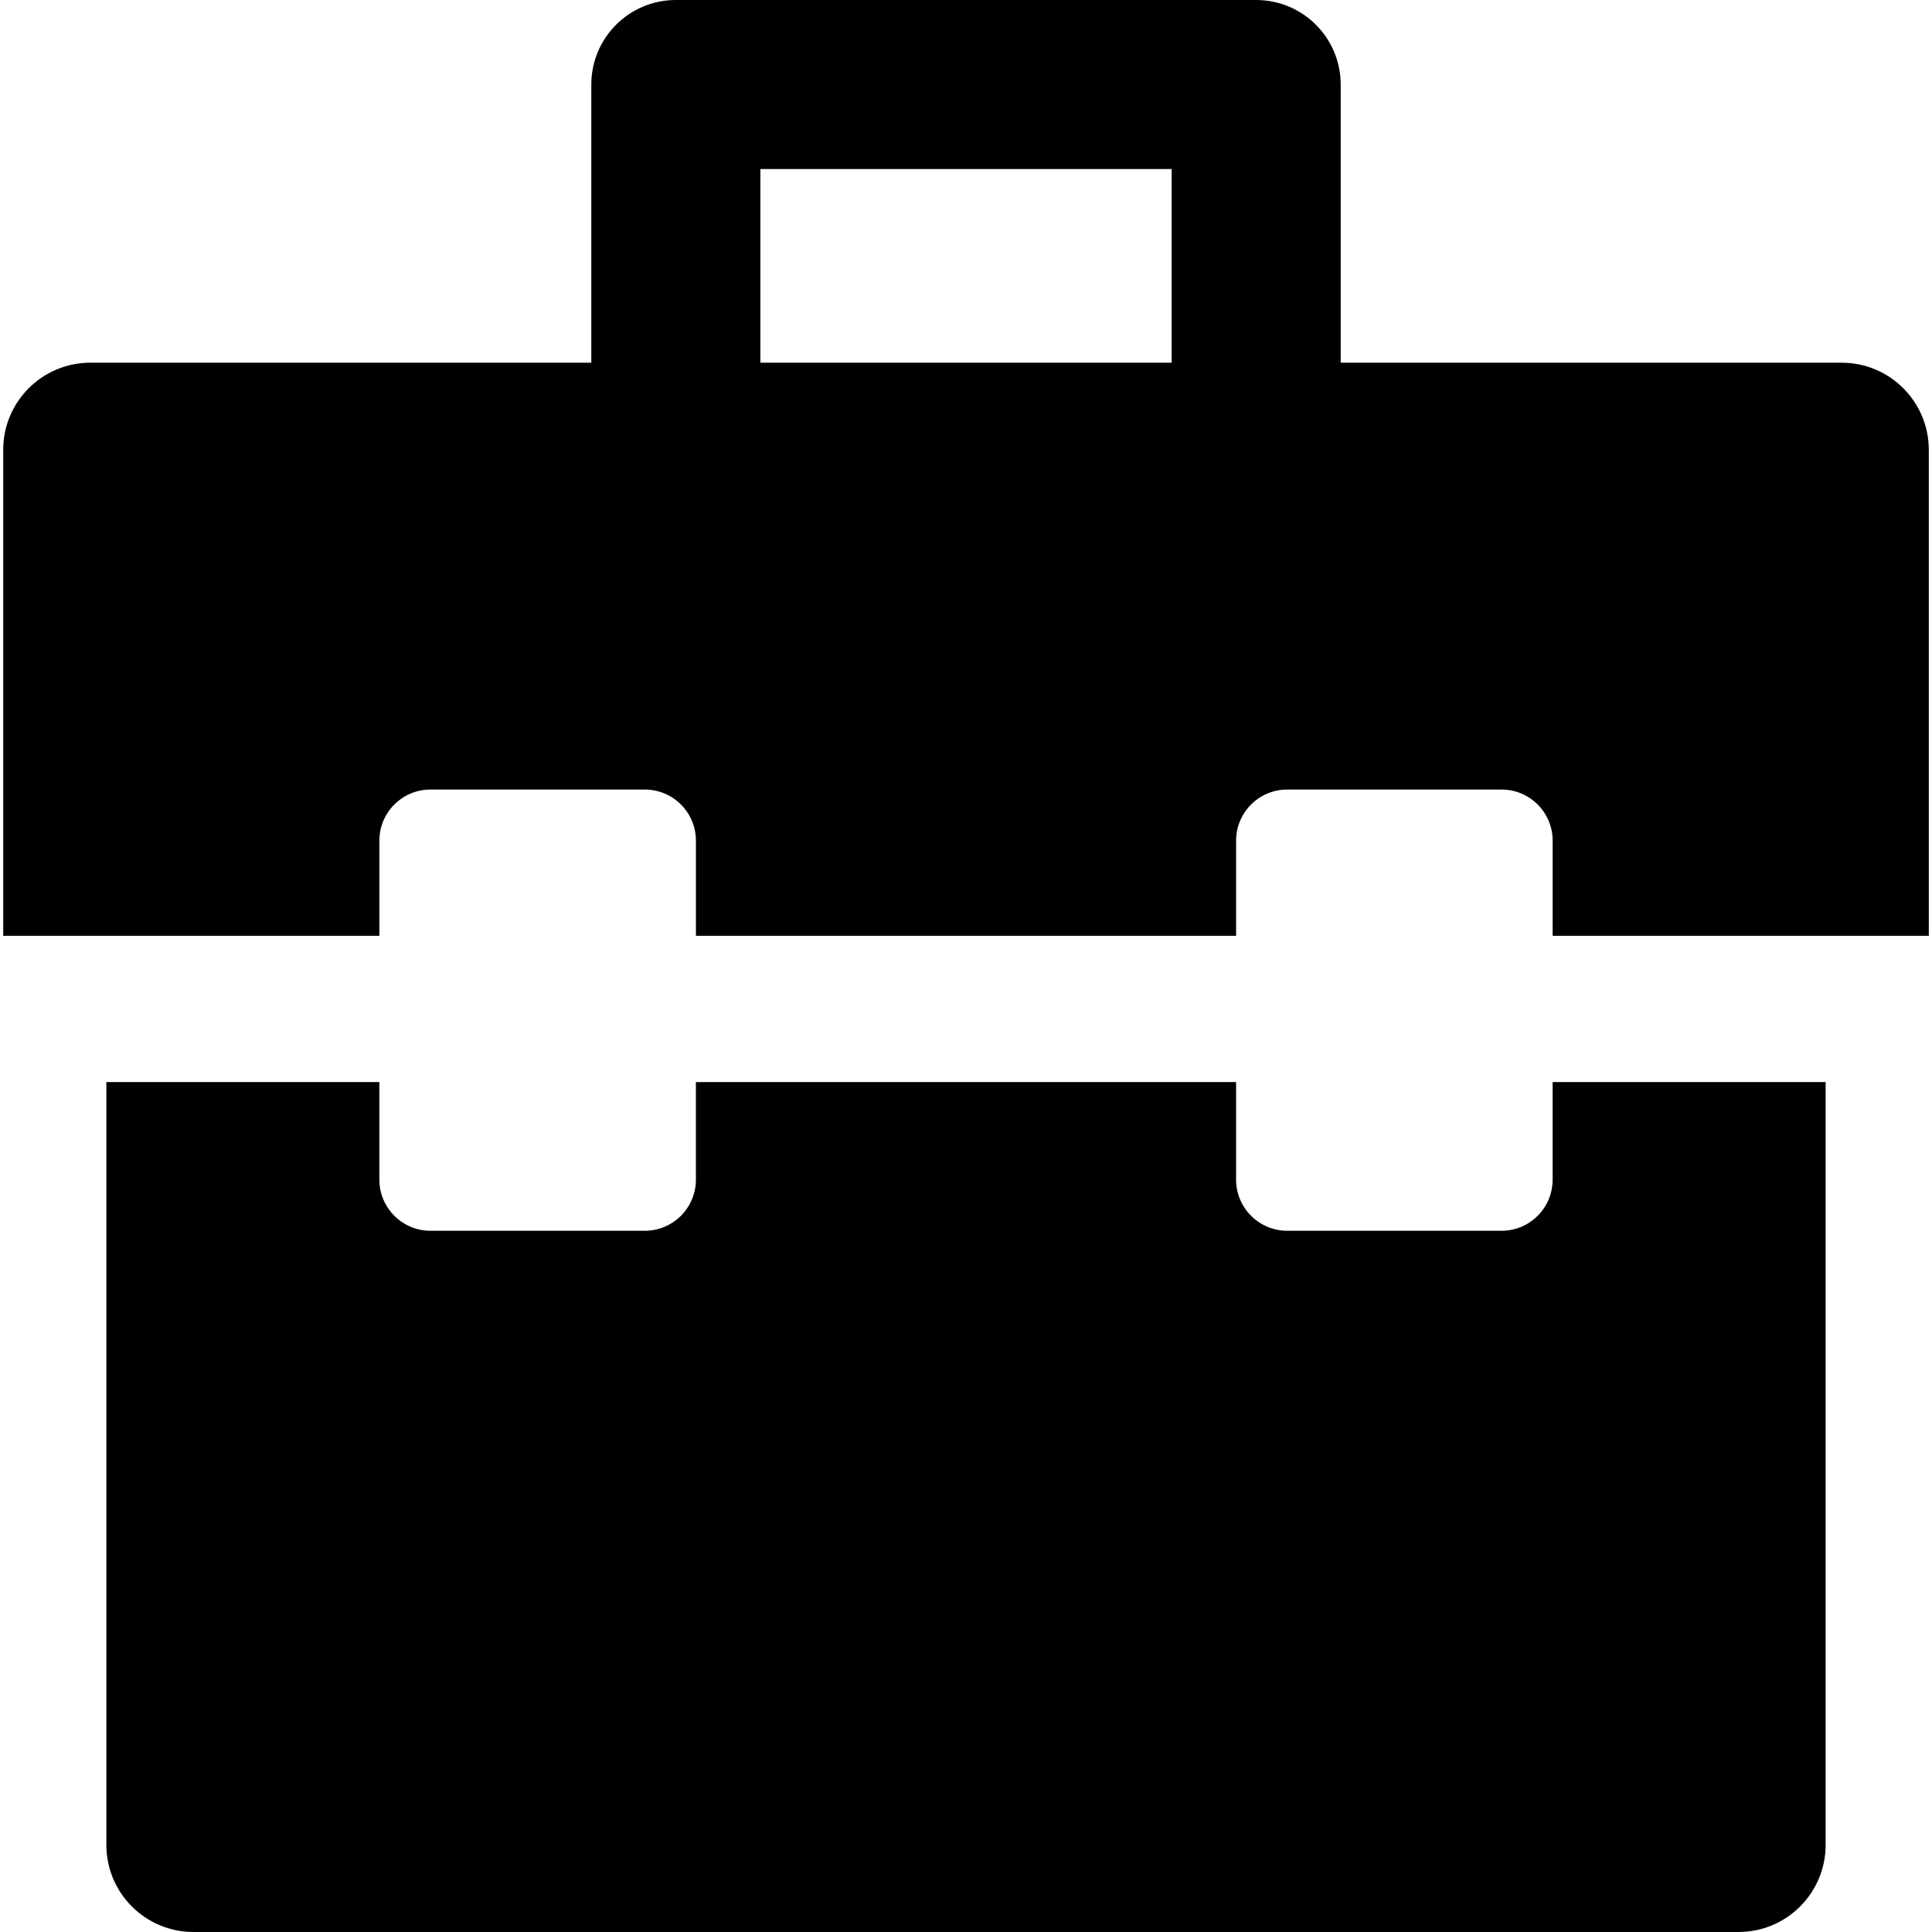
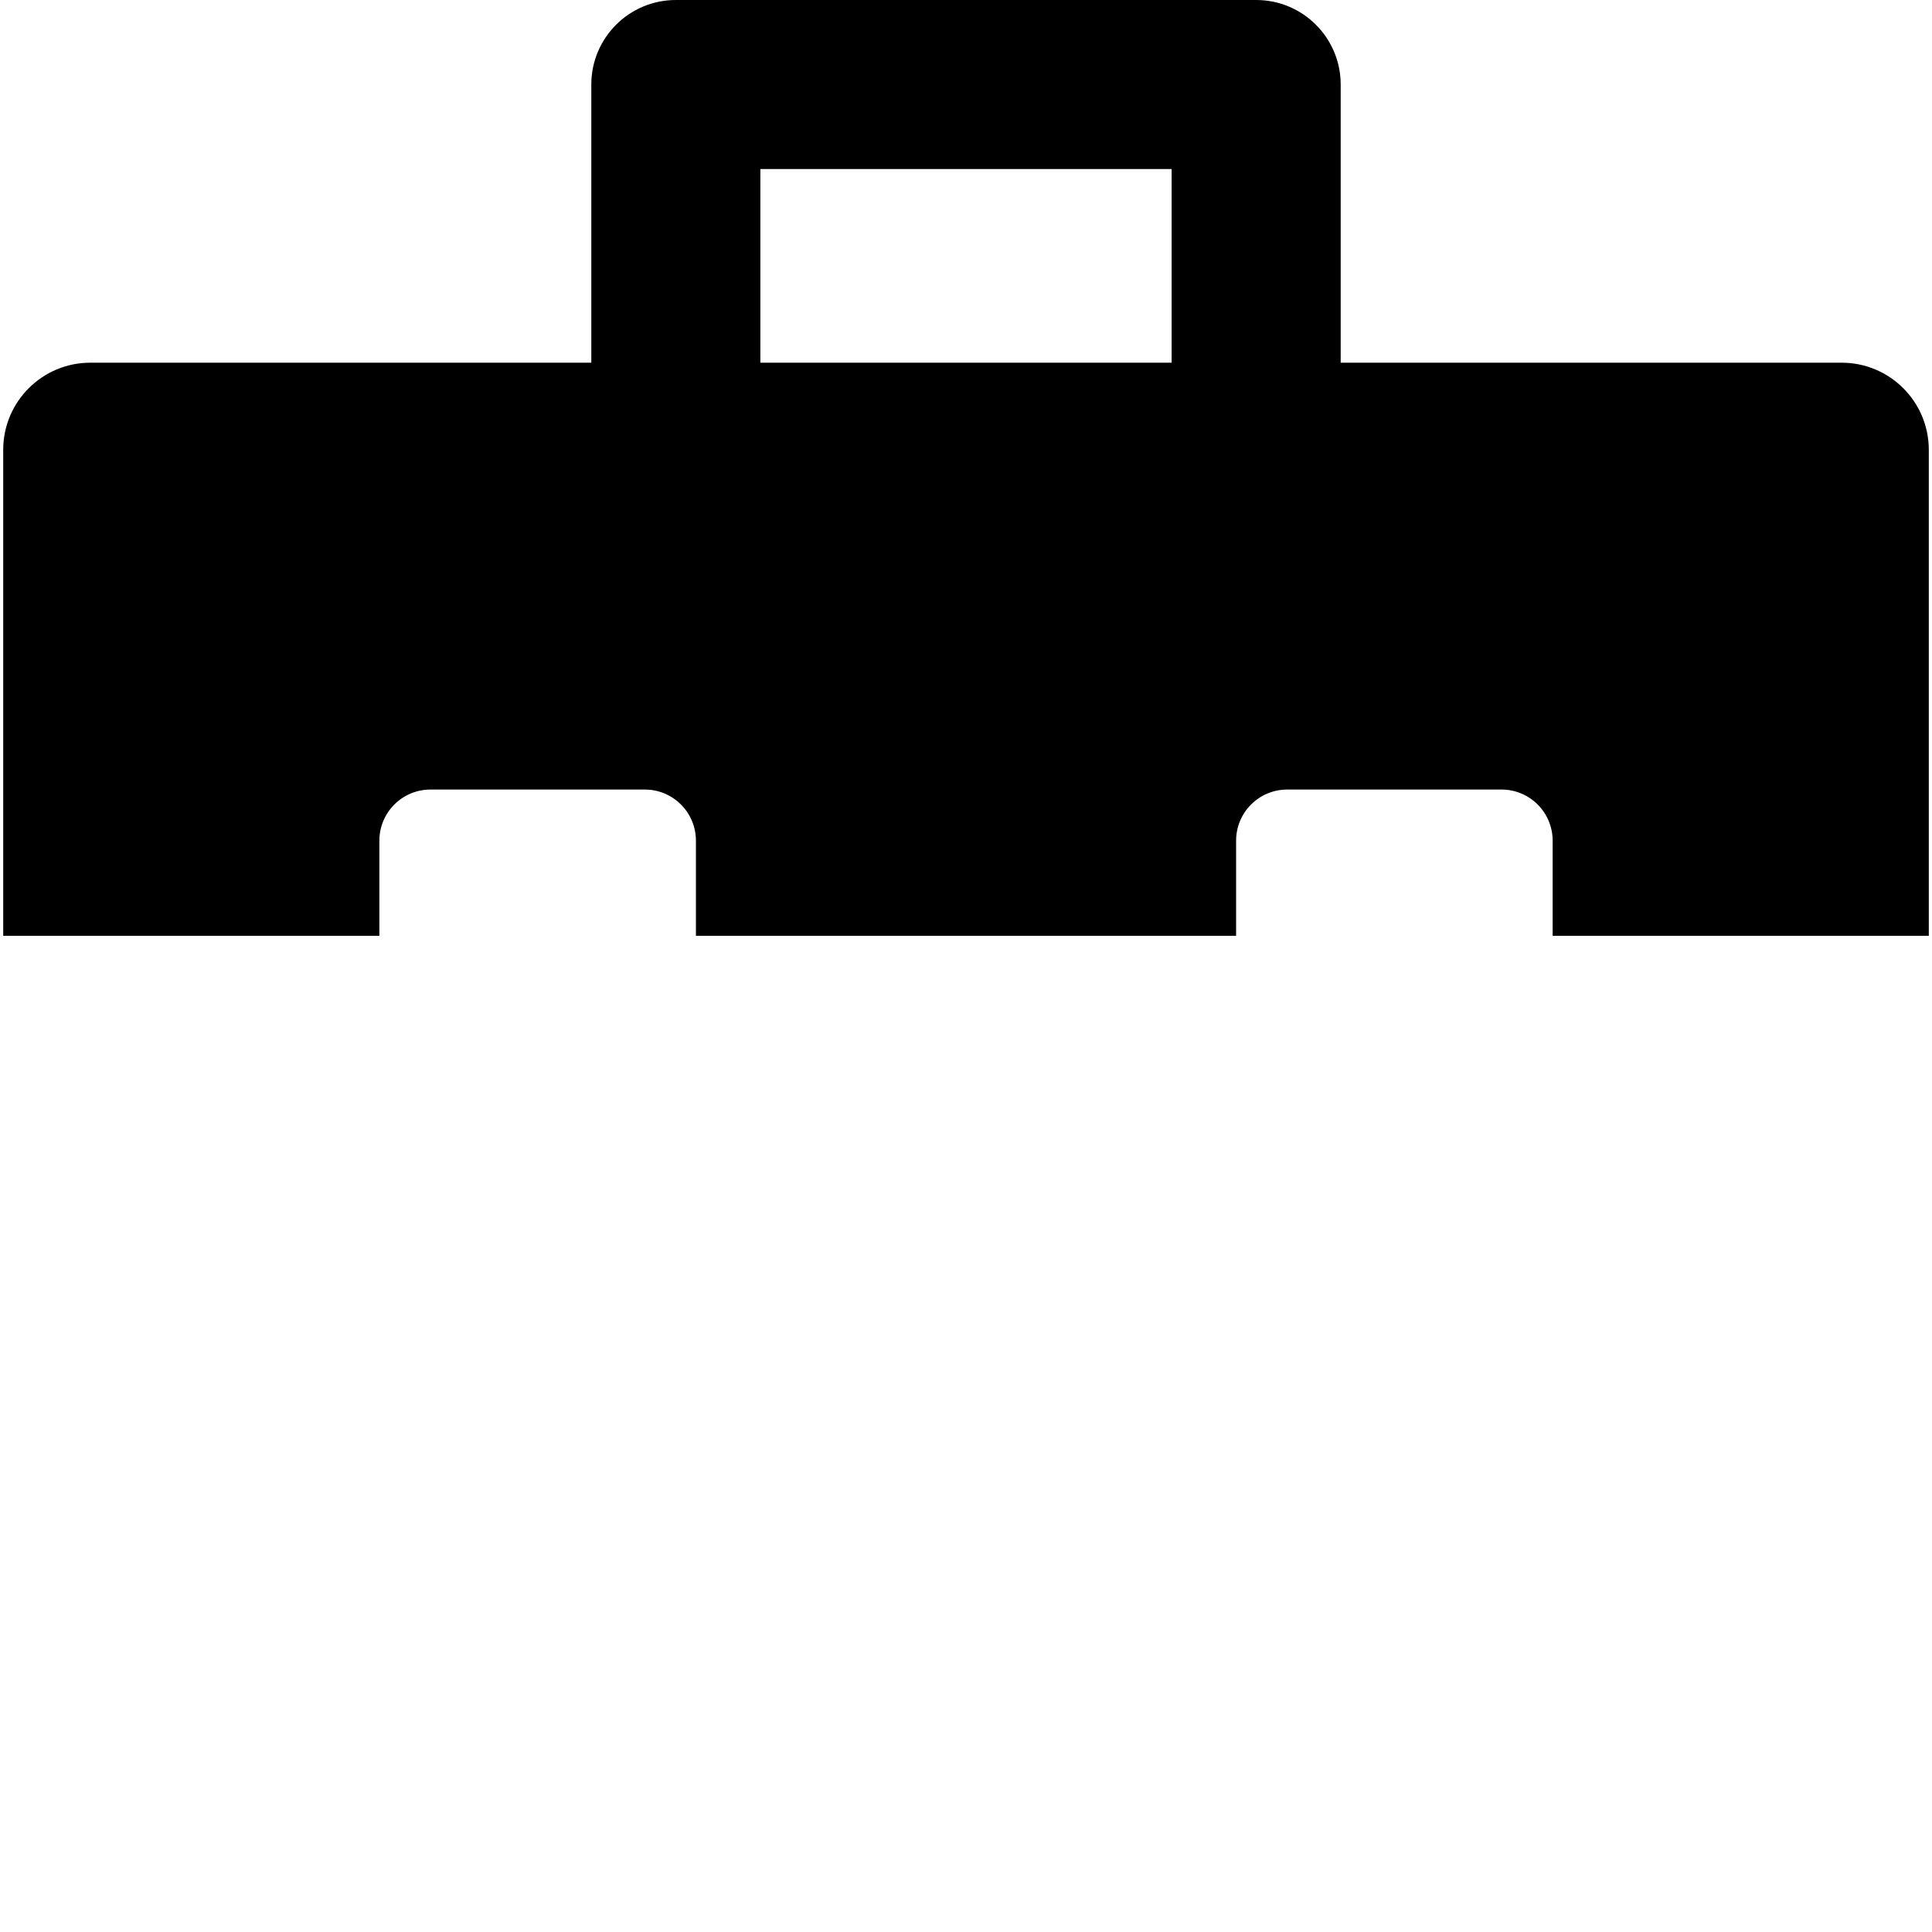
<svg xmlns="http://www.w3.org/2000/svg" fill="#000000" height="800px" width="800px" version="1.1" id="Capa_1" viewBox="0 0 457.134 457.134" xml:space="preserve">
  <g>
-     <path d="M367.37,279.117c0,6.681-5.416,12.098-12.098,12.098h-50.701c-6.681,0-12.098-5.416-12.098-12.098v-23.081H164.66v23.081   c0,6.681-5.416,12.098-12.098,12.098h-50.701c-6.681,0-12.098-5.416-12.098-12.098v-23.081H25.166v180.48   c0,11.387,9.231,20.618,20.618,20.618h365.565c11.387,0,20.618-9.231,20.618-20.618v-180.48H367.37V279.117z" />
-     <path d="M435.757,85.818H317.222V20c0-11.045-8.954-20-20-20h-137.31c-11.046,0-20,8.955-20,20v65.818H21.377   c-11.387,0-20.618,9.231-20.618,20.618v114.989h89.006v-22.514c0-6.681,5.416-12.097,12.098-12.097h50.701   c6.681,0,12.098,5.416,12.098,12.097v22.514h127.814v-22.514c0-6.681,5.416-12.097,12.098-12.097h50.701   c6.681,0,12.098,5.416,12.098,12.097v22.514h89.005V106.436C456.376,95.049,447.145,85.818,435.757,85.818z M179.912,40h97.31   v45.818h-97.31V40z" />
+     <path d="M435.757,85.818H317.222V20c0-11.045-8.954-20-20-20h-137.31c-11.046,0-20,8.955-20,20v65.818H21.377   c-11.387,0-20.618,9.231-20.618,20.618v114.989h89.006v-22.514c0-6.681,5.416-12.097,12.098-12.097h50.701   c6.681,0,12.098,5.416,12.098,12.097v22.514h127.814v-22.514c0-6.681,5.416-12.097,12.098-12.097h50.701   c6.681,0,12.098,5.416,12.098,12.097v22.514h89.005V106.436C456.376,95.049,447.145,85.818,435.757,85.818z M179.912,40h97.31   v45.818h-97.31V40" />
  </g>
</svg>